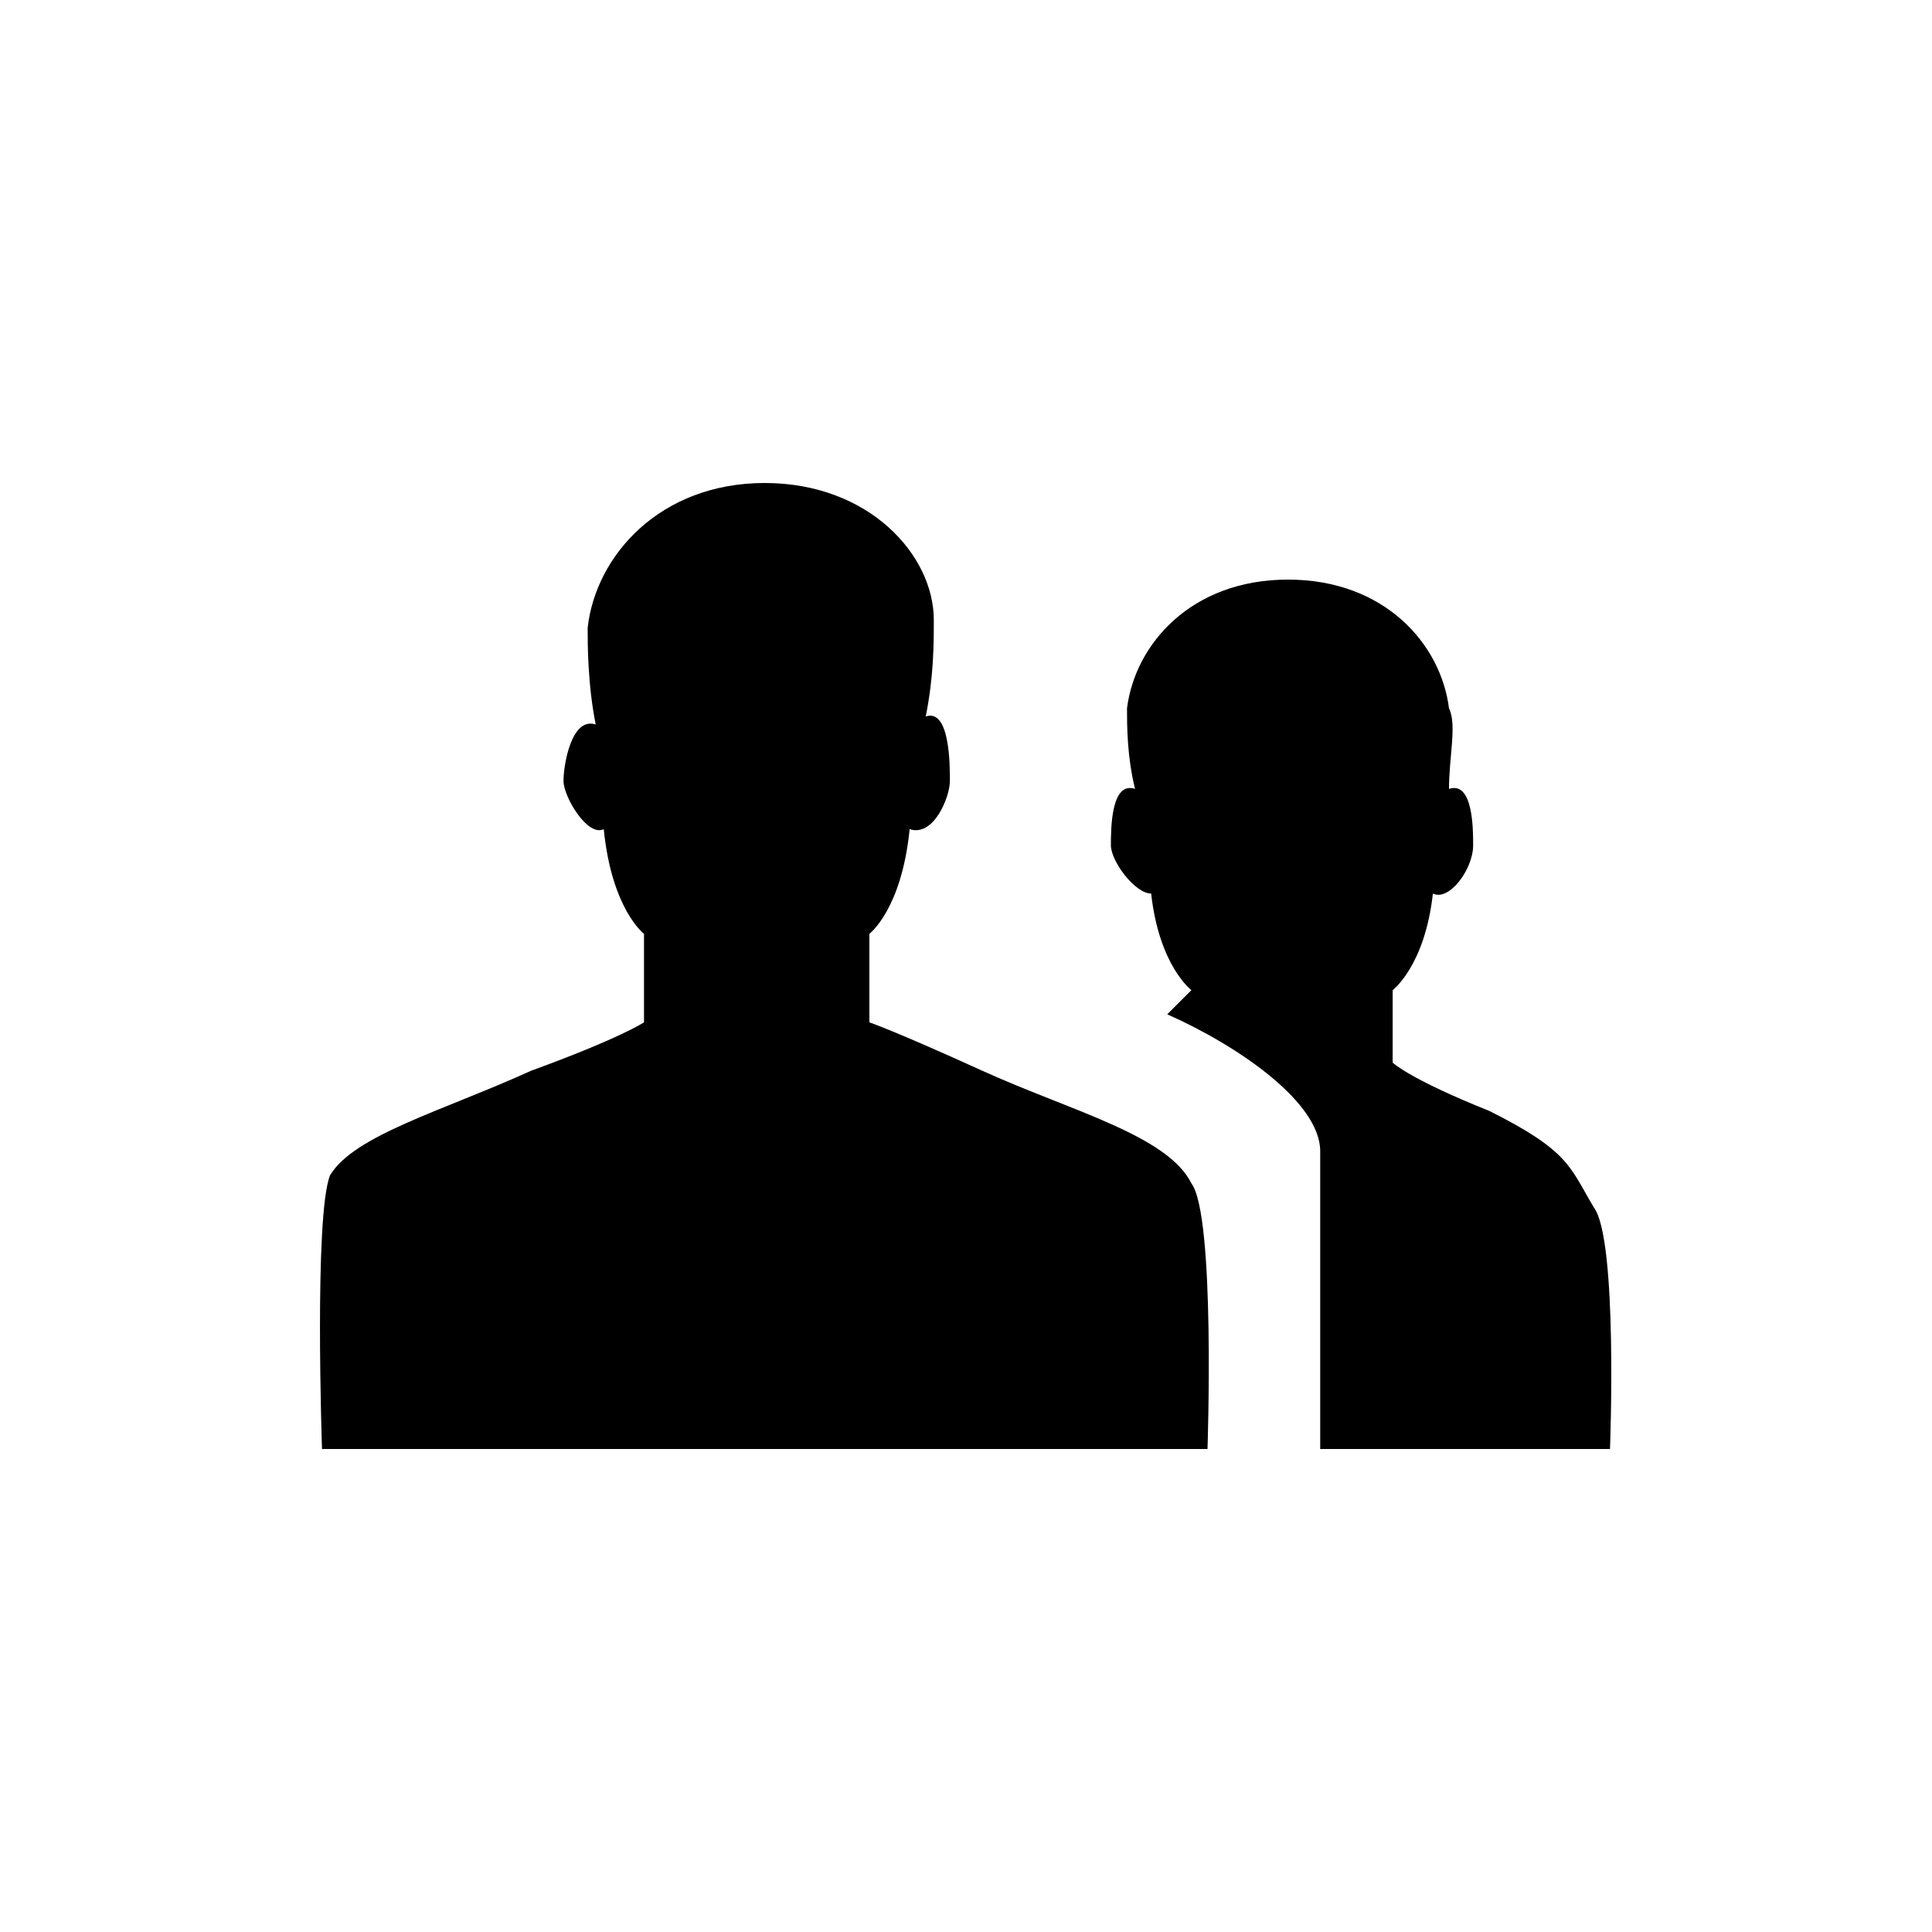
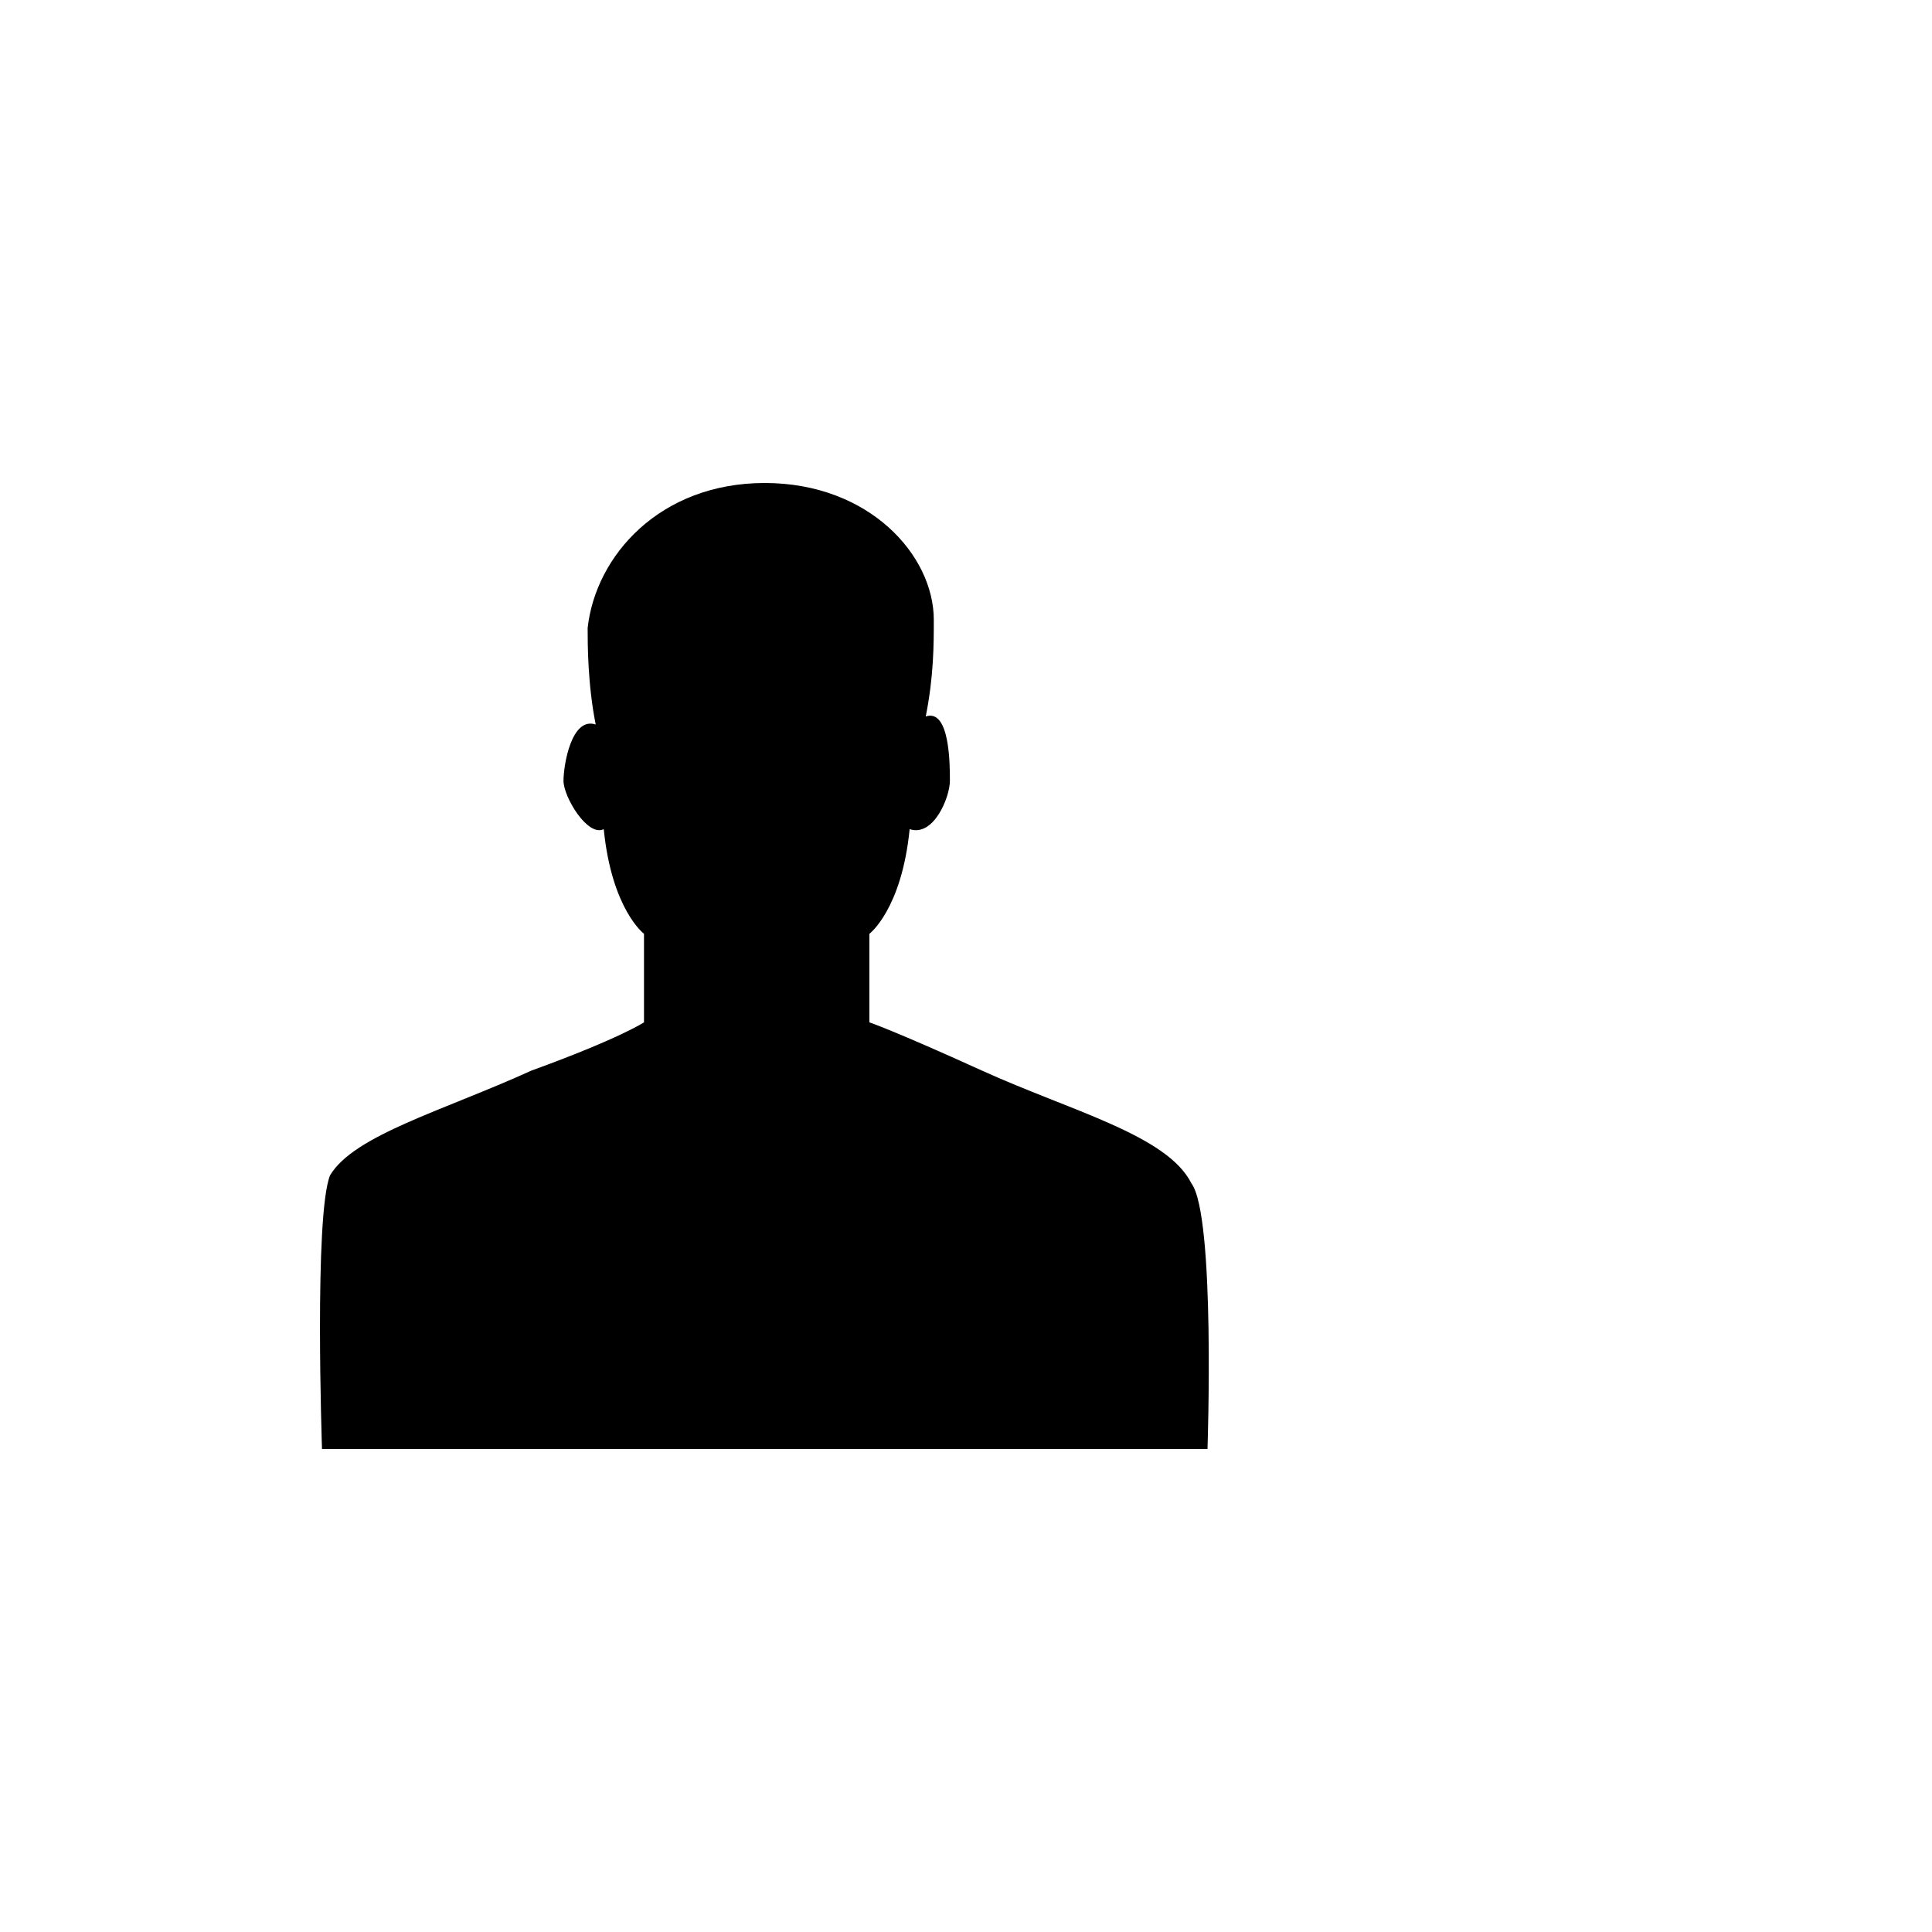
<svg xmlns="http://www.w3.org/2000/svg" version="1.1" id="Layer_1" x="0px" y="0px" viewBox="0 0 24 24" style="enable-background:new 0 0 24 24;" xml:space="preserve">
  <g>
    <path d="M12.2,13.3c-1.1-0.5-1.4-0.6-1.4-0.6l0-1.1c0,0,0.4-0.3,0.5-1.3c0.3,0.1,0.5-0.4,0.5-0.6c0-0.2,0-0.9-0.3-0.8   c0.1-0.5,0.1-0.9,0.1-1.2C11.6,6.9,10.8,6,9.5,6C8.2,6,7.4,6.9,7.3,7.8c0,0.2,0,0.7,0.1,1.2C7.1,8.9,7,9.5,7,9.7   c0,0.2,0.3,0.7,0.5,0.6c0.1,1,0.5,1.3,0.5,1.3l0,1.1c0,0-0.3,0.2-1.4,0.6c-1.1,0.5-2.2,0.8-2.5,1.3C3.9,15.1,4,18,4,18h5.5H15   c0,0,0.1-2.9-0.2-3.3C14.5,14.1,13.3,13.8,12.2,13.3z" />
-     <path d="M19.8,15c-0.3-0.5-0.3-0.7-1.3-1.2c-1-0.4-1.2-0.6-1.2-0.6l0-0.9c0,0,0.4-0.3,0.5-1.2c0.2,0.1,0.5-0.3,0.5-0.6   c0-0.2,0-0.8-0.3-0.7C18,9.4,18.1,9,18,8.8c-0.1-0.8-0.8-1.6-2-1.6c-1.2,0-1.9,0.8-2,1.6c0,0.2,0,0.6,0.1,1   c-0.3-0.1-0.3,0.5-0.3,0.7c0,0.2,0.3,0.6,0.5,0.6c0.1,0.9,0.5,1.2,0.5,1.2l-0.3,0.3c0.9,0.4,1.9,1.1,1.9,1.7c0,0.6,0,2.3,0,3.7H20   C20,18,20.1,15.4,19.8,15z" />
  </g>
</svg>